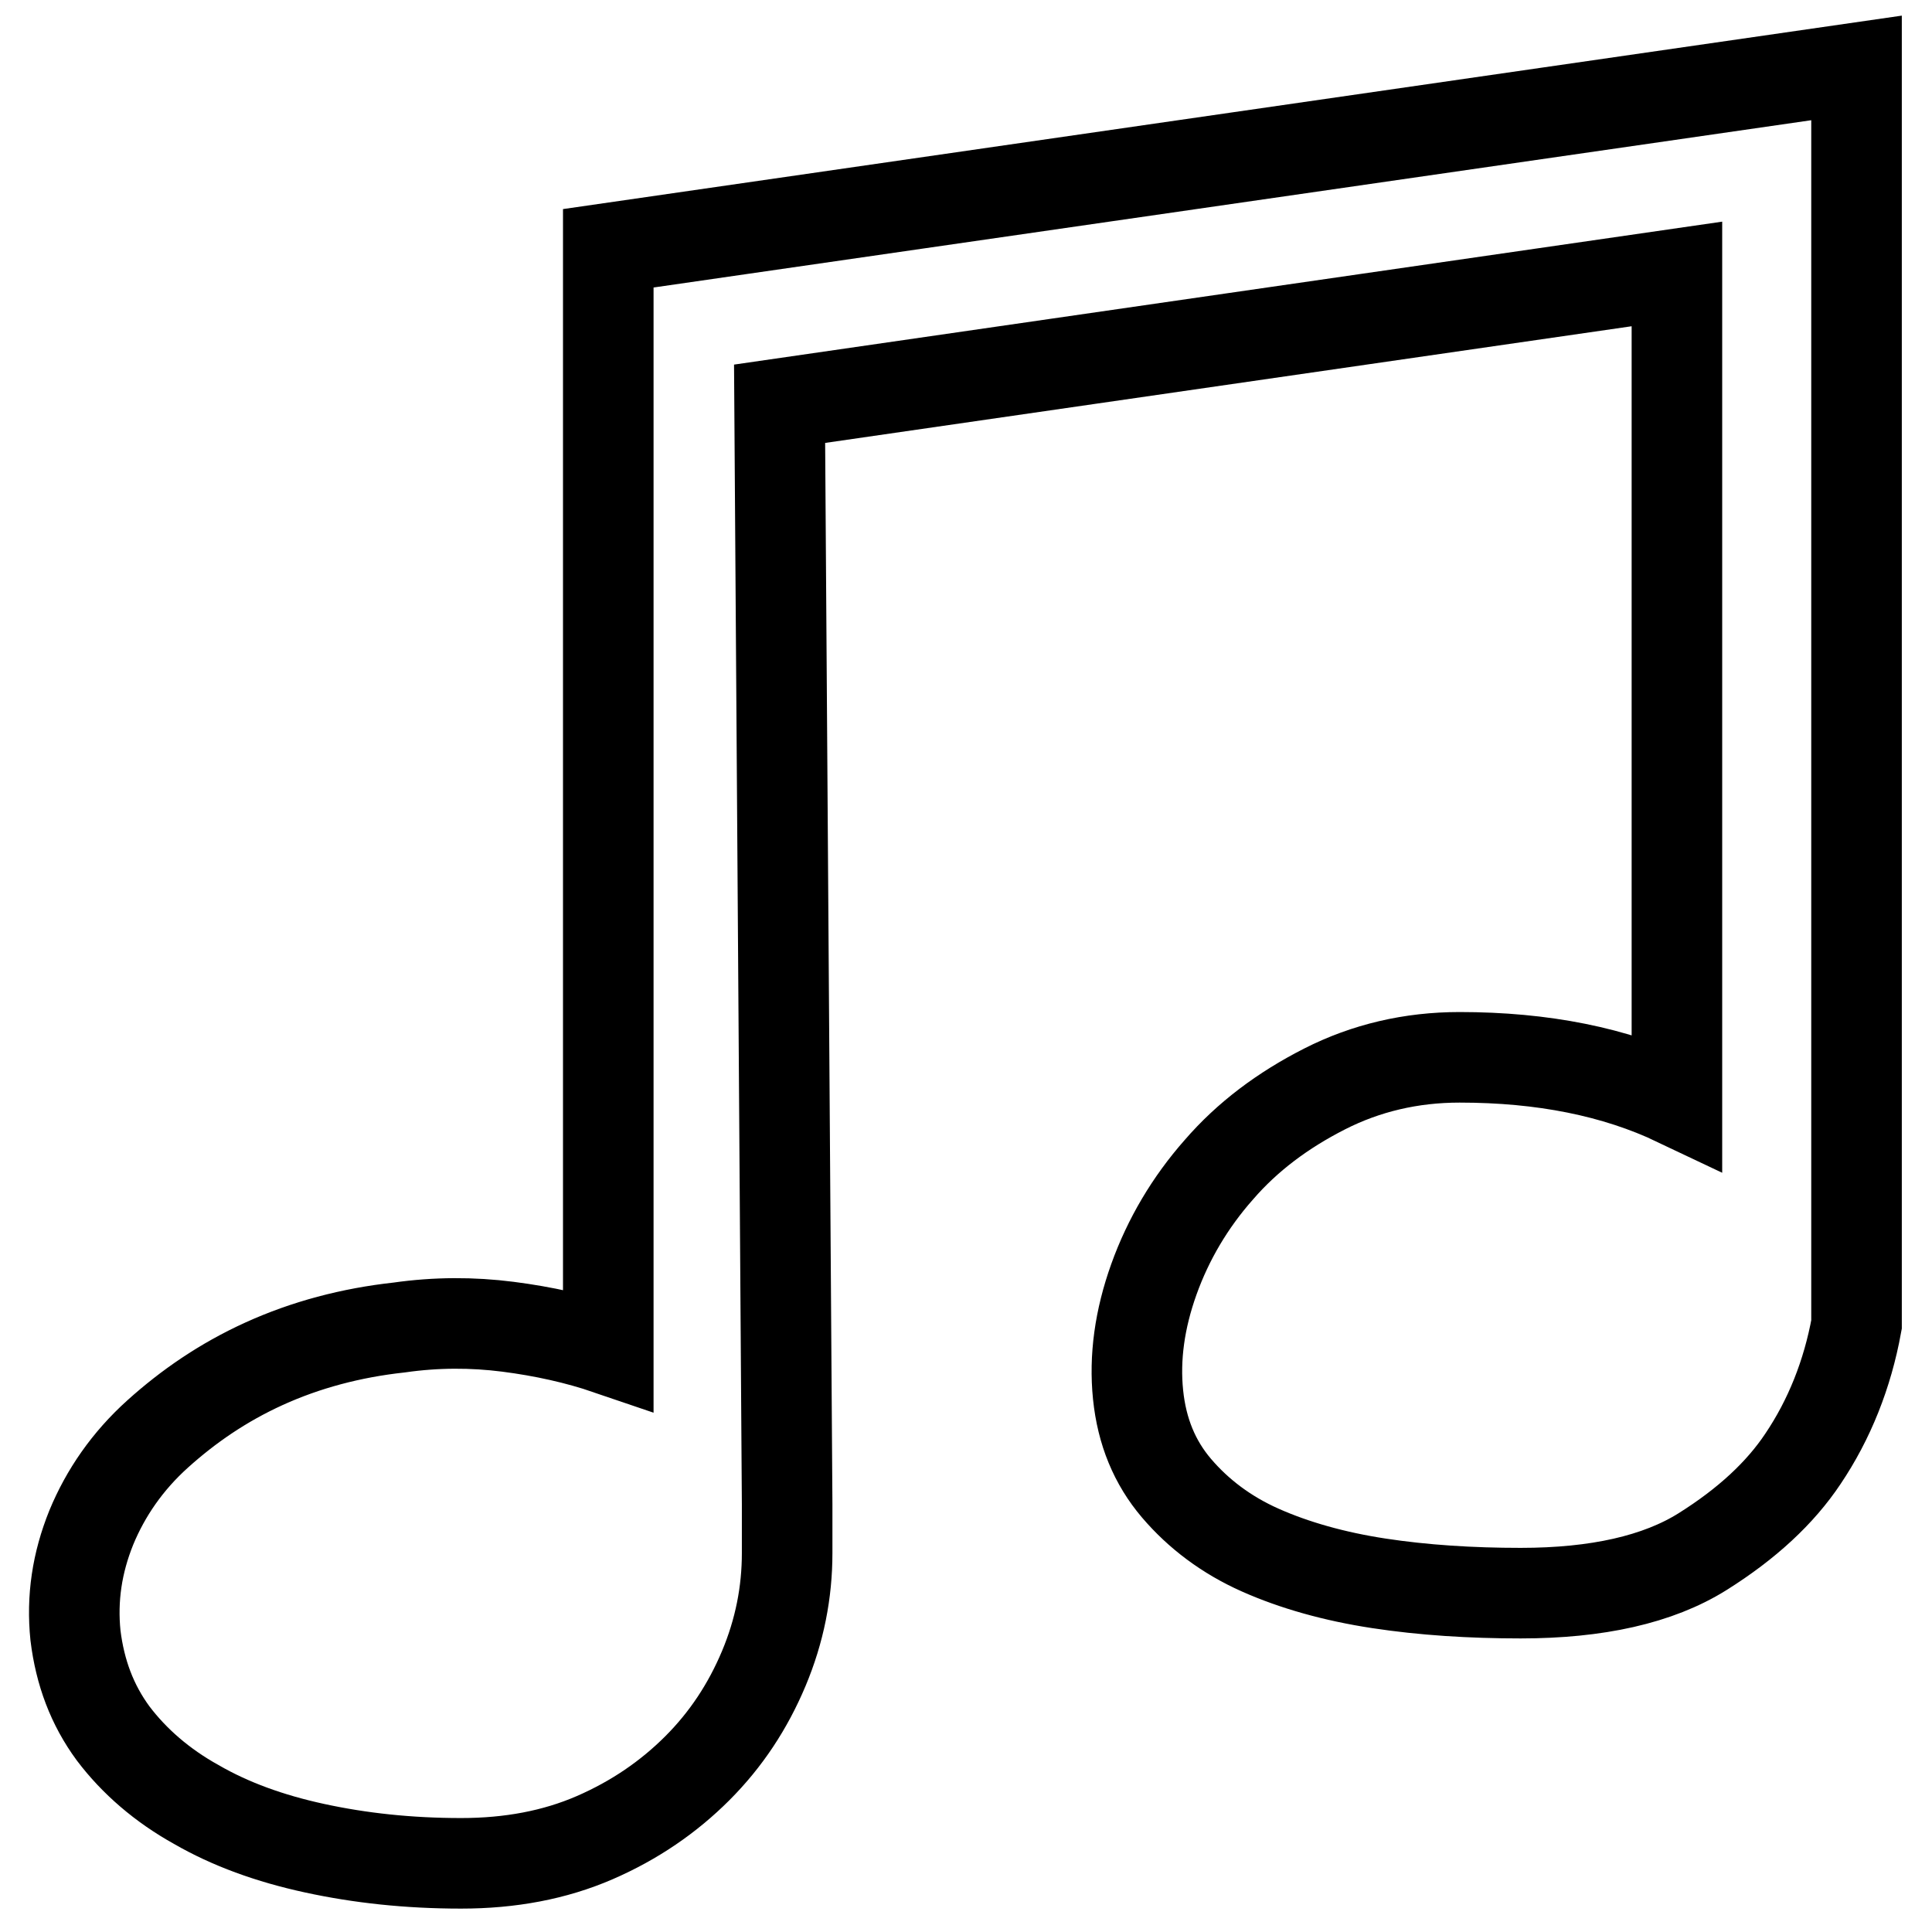
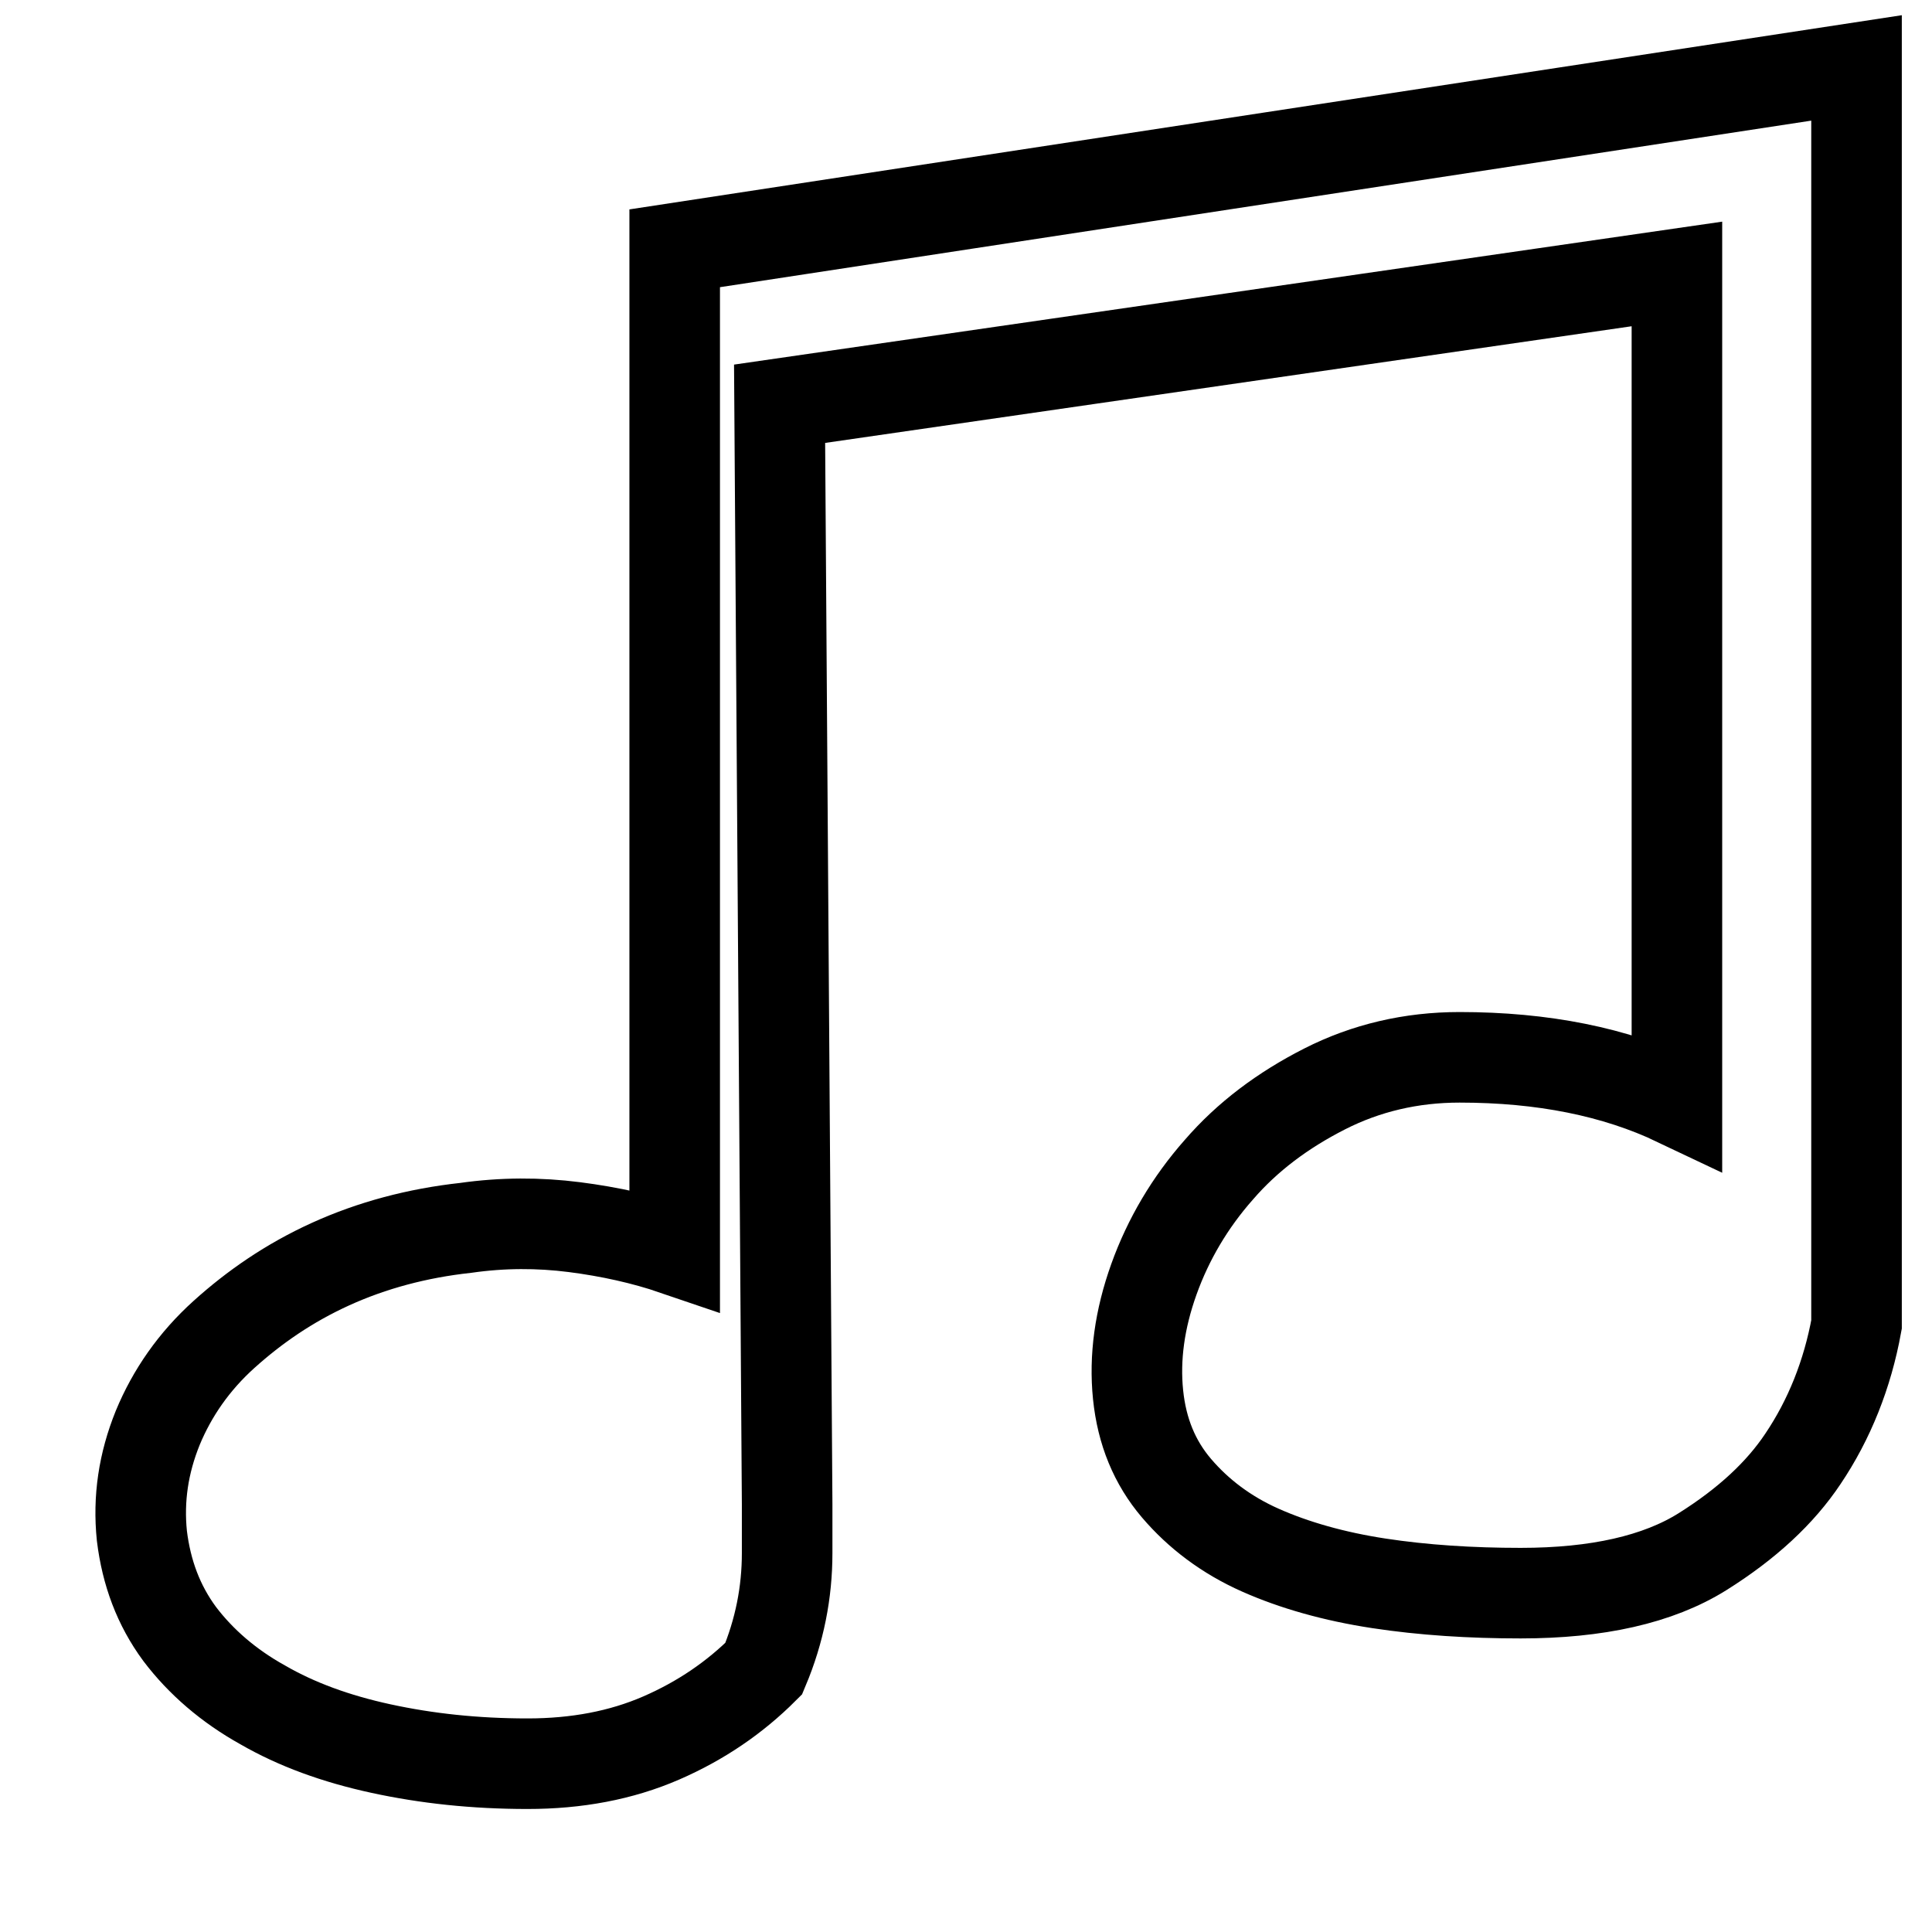
<svg xmlns="http://www.w3.org/2000/svg" version="1.1" x="0px" y="0px" viewBox="0 0 256 256" enable-background="new 0 0 256 256" xml:space="preserve">
  <g>
-     <path stroke-width="12" fill-opacity="0" stroke="#000000" d="M246,175.5c-1.2,6.6-3.6,12.6-7.1,17.8c-3,4.5-7.4,8.6-13.3,12.3c-5.9,3.7-14,5.5-24.1,5.5 c-6.6,0-12.9-0.4-18.8-1.3c-5.9-0.9-11.2-2.4-15.7-4.4s-8.2-4.8-11.1-8.2s-4.6-7.5-5.1-12.4c-0.5-4.9,0.2-10,2.1-15.3 s4.8-10.2,8.6-14.5c3.8-4.4,8.5-7.9,14-10.7c5.5-2.8,11.5-4.2,17.9-4.2c11,0,20.6,1.9,28.8,5.8V36.3L103.3,53.5l1,145.8v6.5 c0,5.2-1,10.3-3.1,15.3c-2.1,5-5,9.4-8.8,13.2c-3.8,3.8-8.3,6.9-13.6,9.2c-5.3,2.3-11.2,3.4-17.7,3.4c-7,0-13.4-0.7-19.4-2 s-11.2-3.2-15.7-5.8c-4.5-2.5-8.2-5.7-11-9.4c-2.8-3.8-4.4-8.1-5-13c-0.5-4.9,0.2-9.6,2.1-14.3c1.9-4.6,4.8-8.8,8.8-12.4 s8.6-6.8,14.1-9.3c5.5-2.5,11.5-4.1,17.9-4.8c4.9-0.7,9.7-0.7,14.4-0.1c4.7,0.6,9.2,1.6,13.3,3V32.9L246,9V175.5L246,175.5z" />
+     <path stroke-width="12" fill-opacity="0" stroke="#000000" d="M246,175.5c-1.2,6.6-3.6,12.6-7.1,17.8c-3,4.5-7.4,8.6-13.3,12.3c-5.9,3.7-14,5.5-24.1,5.5 c-6.6,0-12.9-0.4-18.8-1.3c-5.9-0.9-11.2-2.4-15.7-4.4s-8.2-4.8-11.1-8.2s-4.6-7.5-5.1-12.4c-0.5-4.9,0.2-10,2.1-15.3 s4.8-10.2,8.6-14.5c3.8-4.4,8.5-7.9,14-10.7c5.5-2.8,11.5-4.2,17.9-4.2c11,0,20.6,1.9,28.8,5.8V36.3L103.3,53.5l1,145.8v6.5 c0,5.2-1,10.3-3.1,15.3c-3.8,3.8-8.3,6.9-13.6,9.2c-5.3,2.3-11.2,3.4-17.7,3.4c-7,0-13.4-0.7-19.4-2 s-11.2-3.2-15.7-5.8c-4.5-2.5-8.2-5.7-11-9.4c-2.8-3.8-4.4-8.1-5-13c-0.5-4.9,0.2-9.6,2.1-14.3c1.9-4.6,4.8-8.8,8.8-12.4 s8.6-6.8,14.1-9.3c5.5-2.5,11.5-4.1,17.9-4.8c4.9-0.7,9.7-0.7,14.4-0.1c4.7,0.6,9.2,1.6,13.3,3V32.9L246,9V175.5L246,175.5z" />
  </g>
</svg>